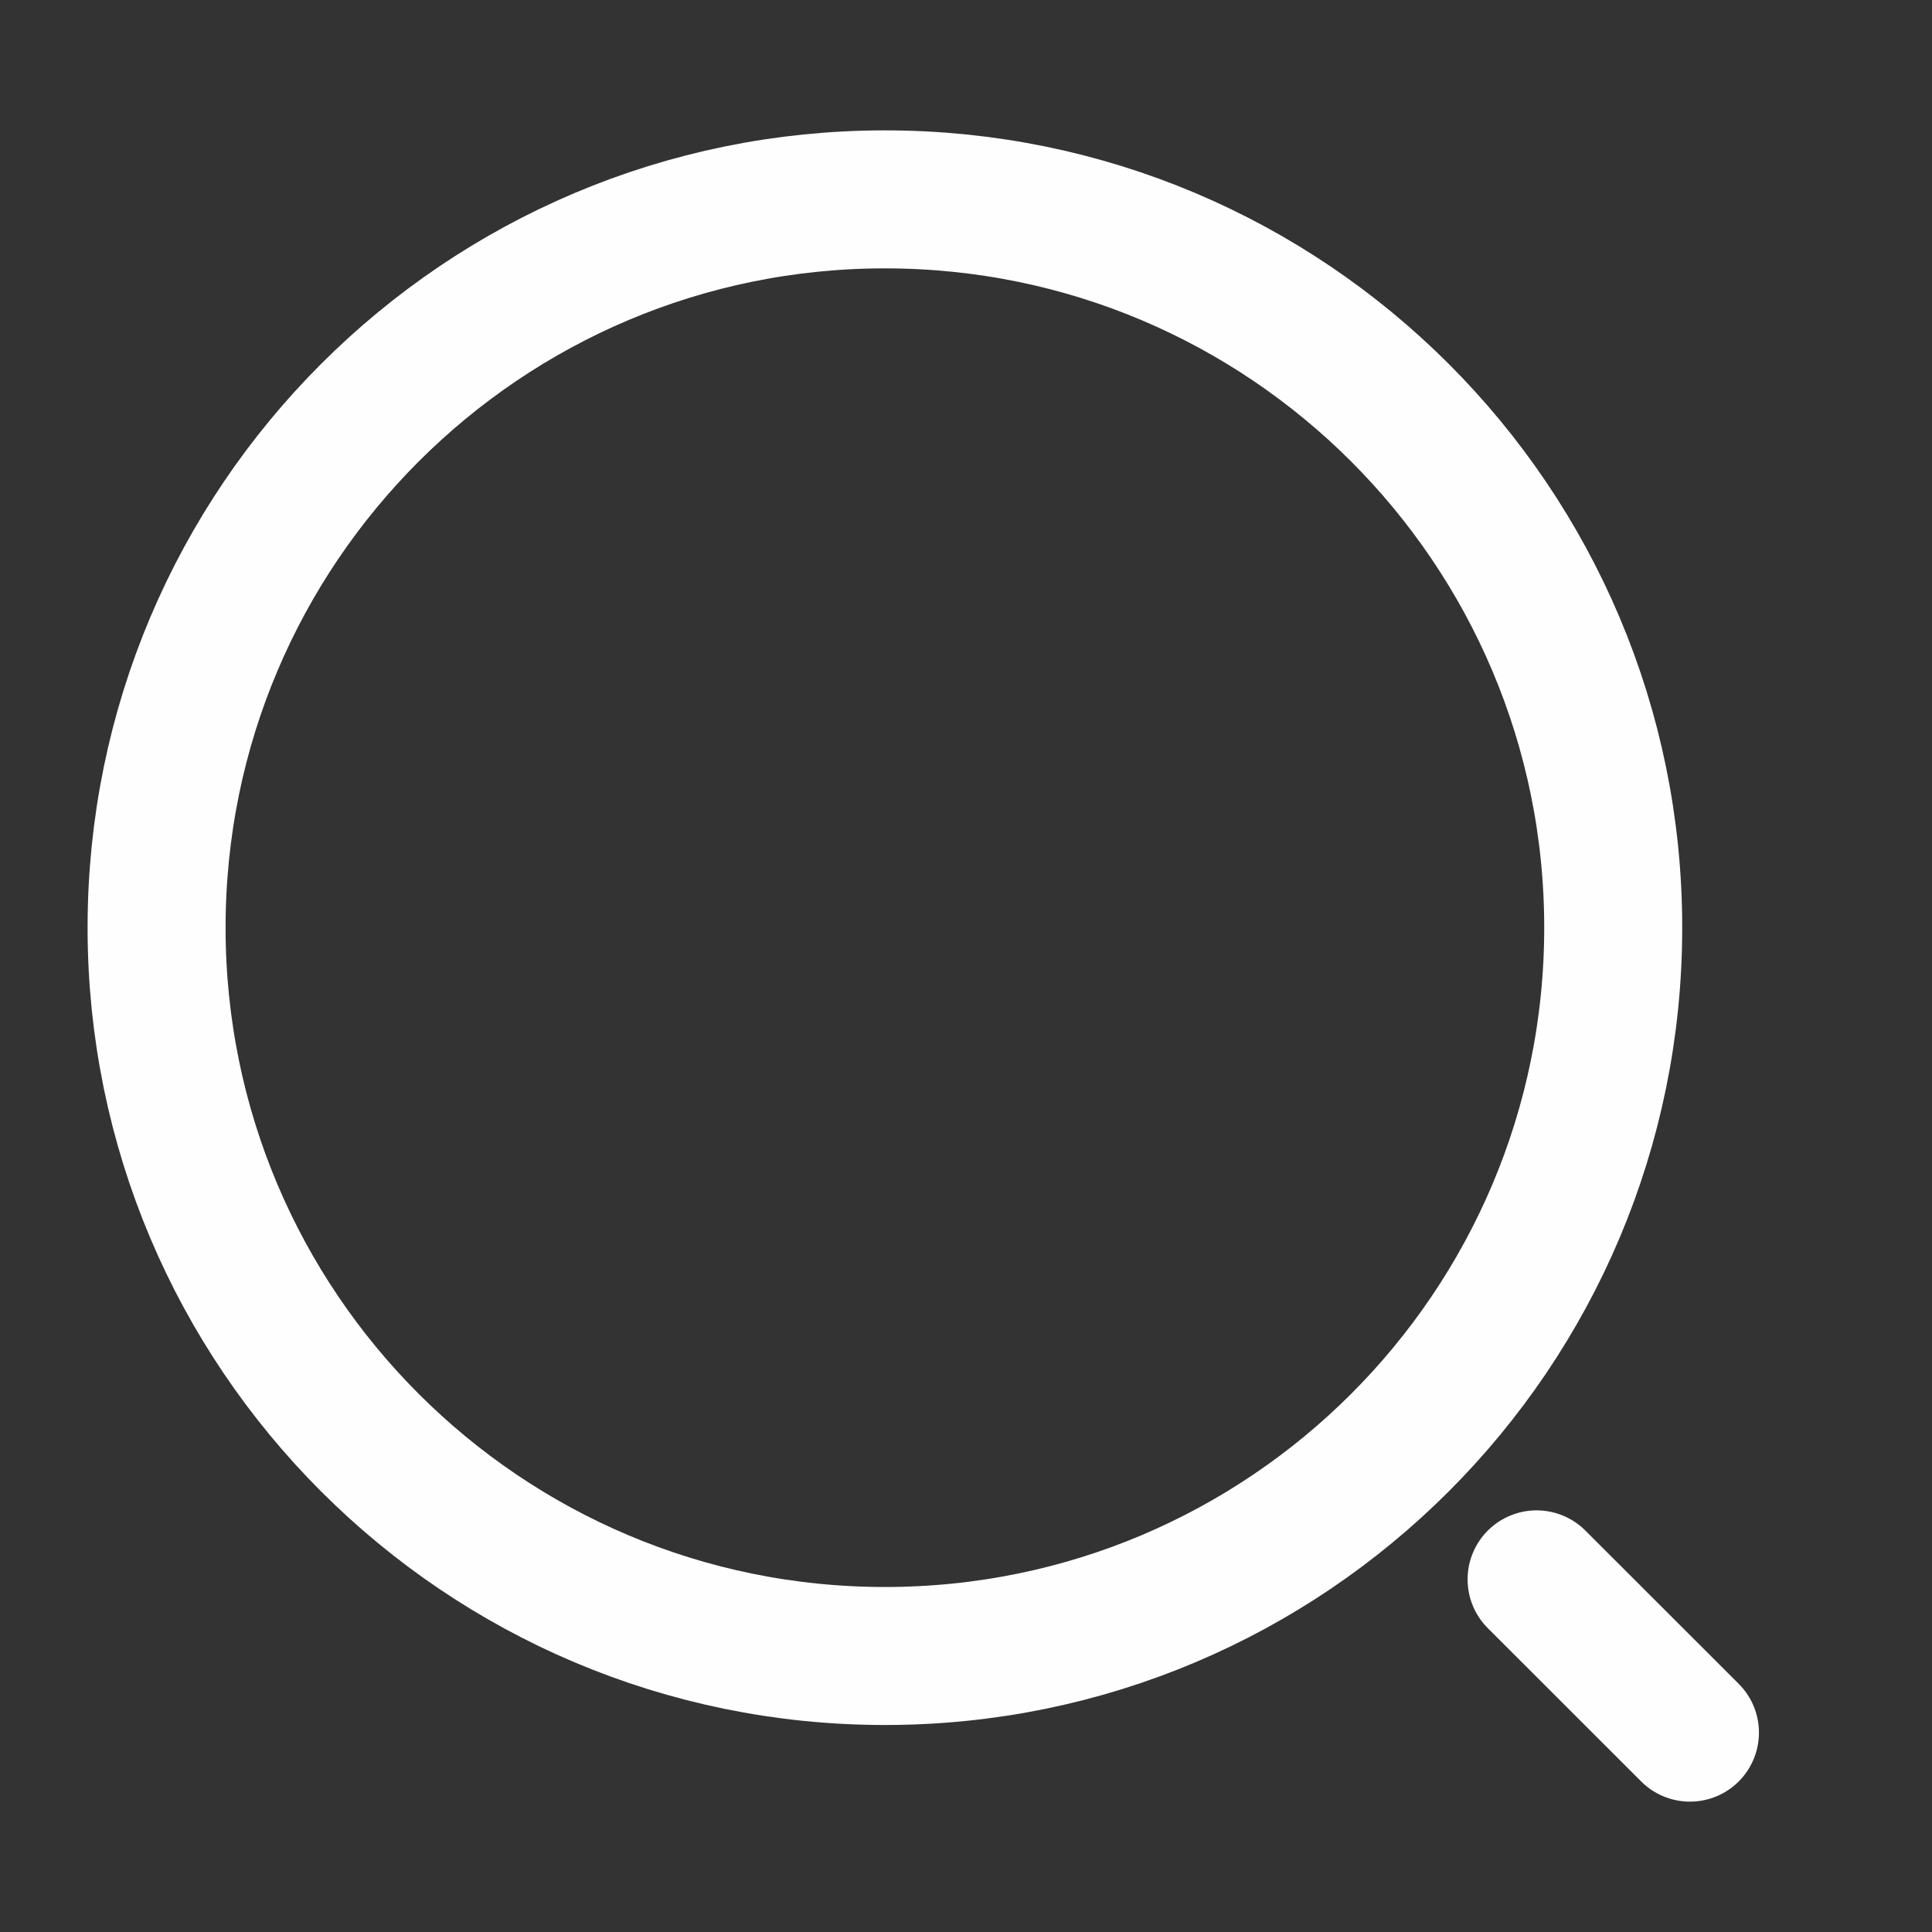
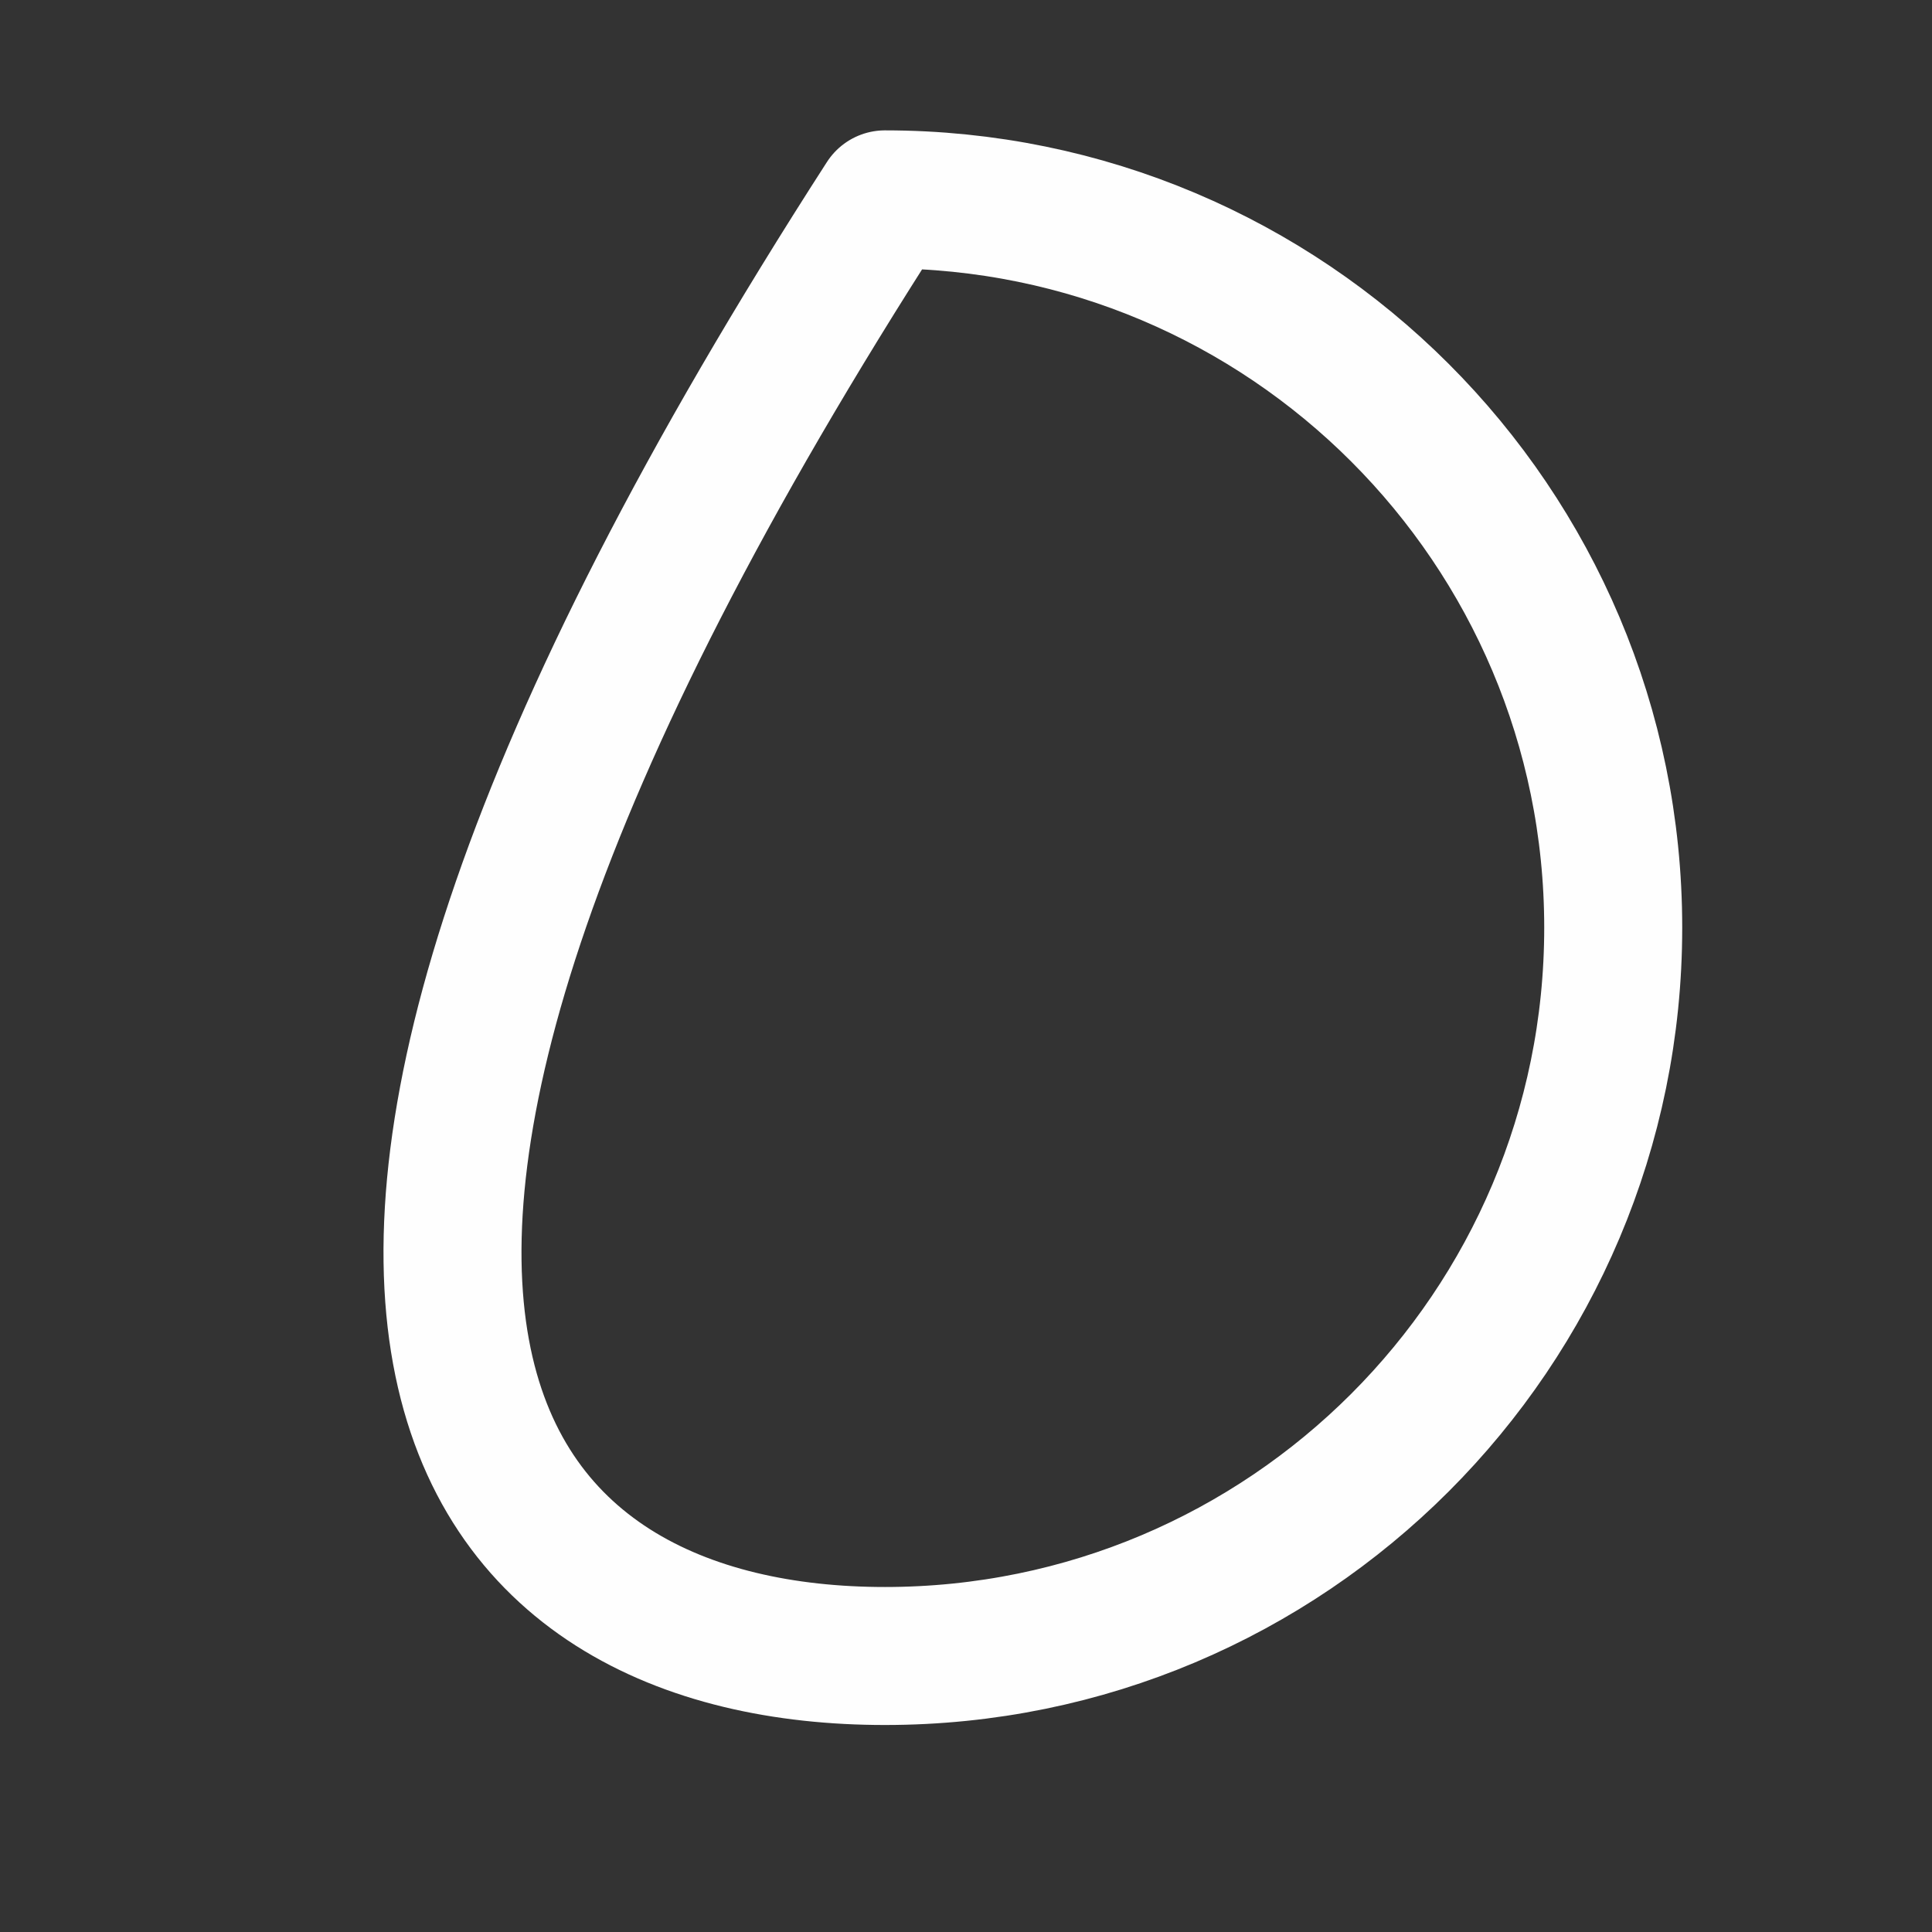
<svg xmlns="http://www.w3.org/2000/svg" width="21" height="21" viewBox="0 0 21 21" fill="none">
  <rect x="0" y="0" width="21" height="21" fill="#333333" stroke="none" />
-   <path d="M9.619 18C13.991 18 17.535 14.456 17.535 10.083C17.535 5.711 13.991 2.167 9.619 2.167C5.247 2.167 1.702 5.711 1.702 10.083C1.702 14.456 5.247 18 9.619 18Z" stroke="#FEFEFE" stroke-width="1.5" stroke-linecap="round" stroke-linejoin="round" />
-   <path d="M18.369 18.833L16.702 17.167" stroke="#FEFEFE" stroke-width="1.5" stroke-linecap="round" stroke-linejoin="round" />
+   <path d="M9.619 18C13.991 18 17.535 14.456 17.535 10.083C17.535 5.711 13.991 2.167 9.619 2.167C1.702 14.456 5.247 18 9.619 18Z" stroke="#FEFEFE" stroke-width="1.5" stroke-linecap="round" stroke-linejoin="round" />
</svg>